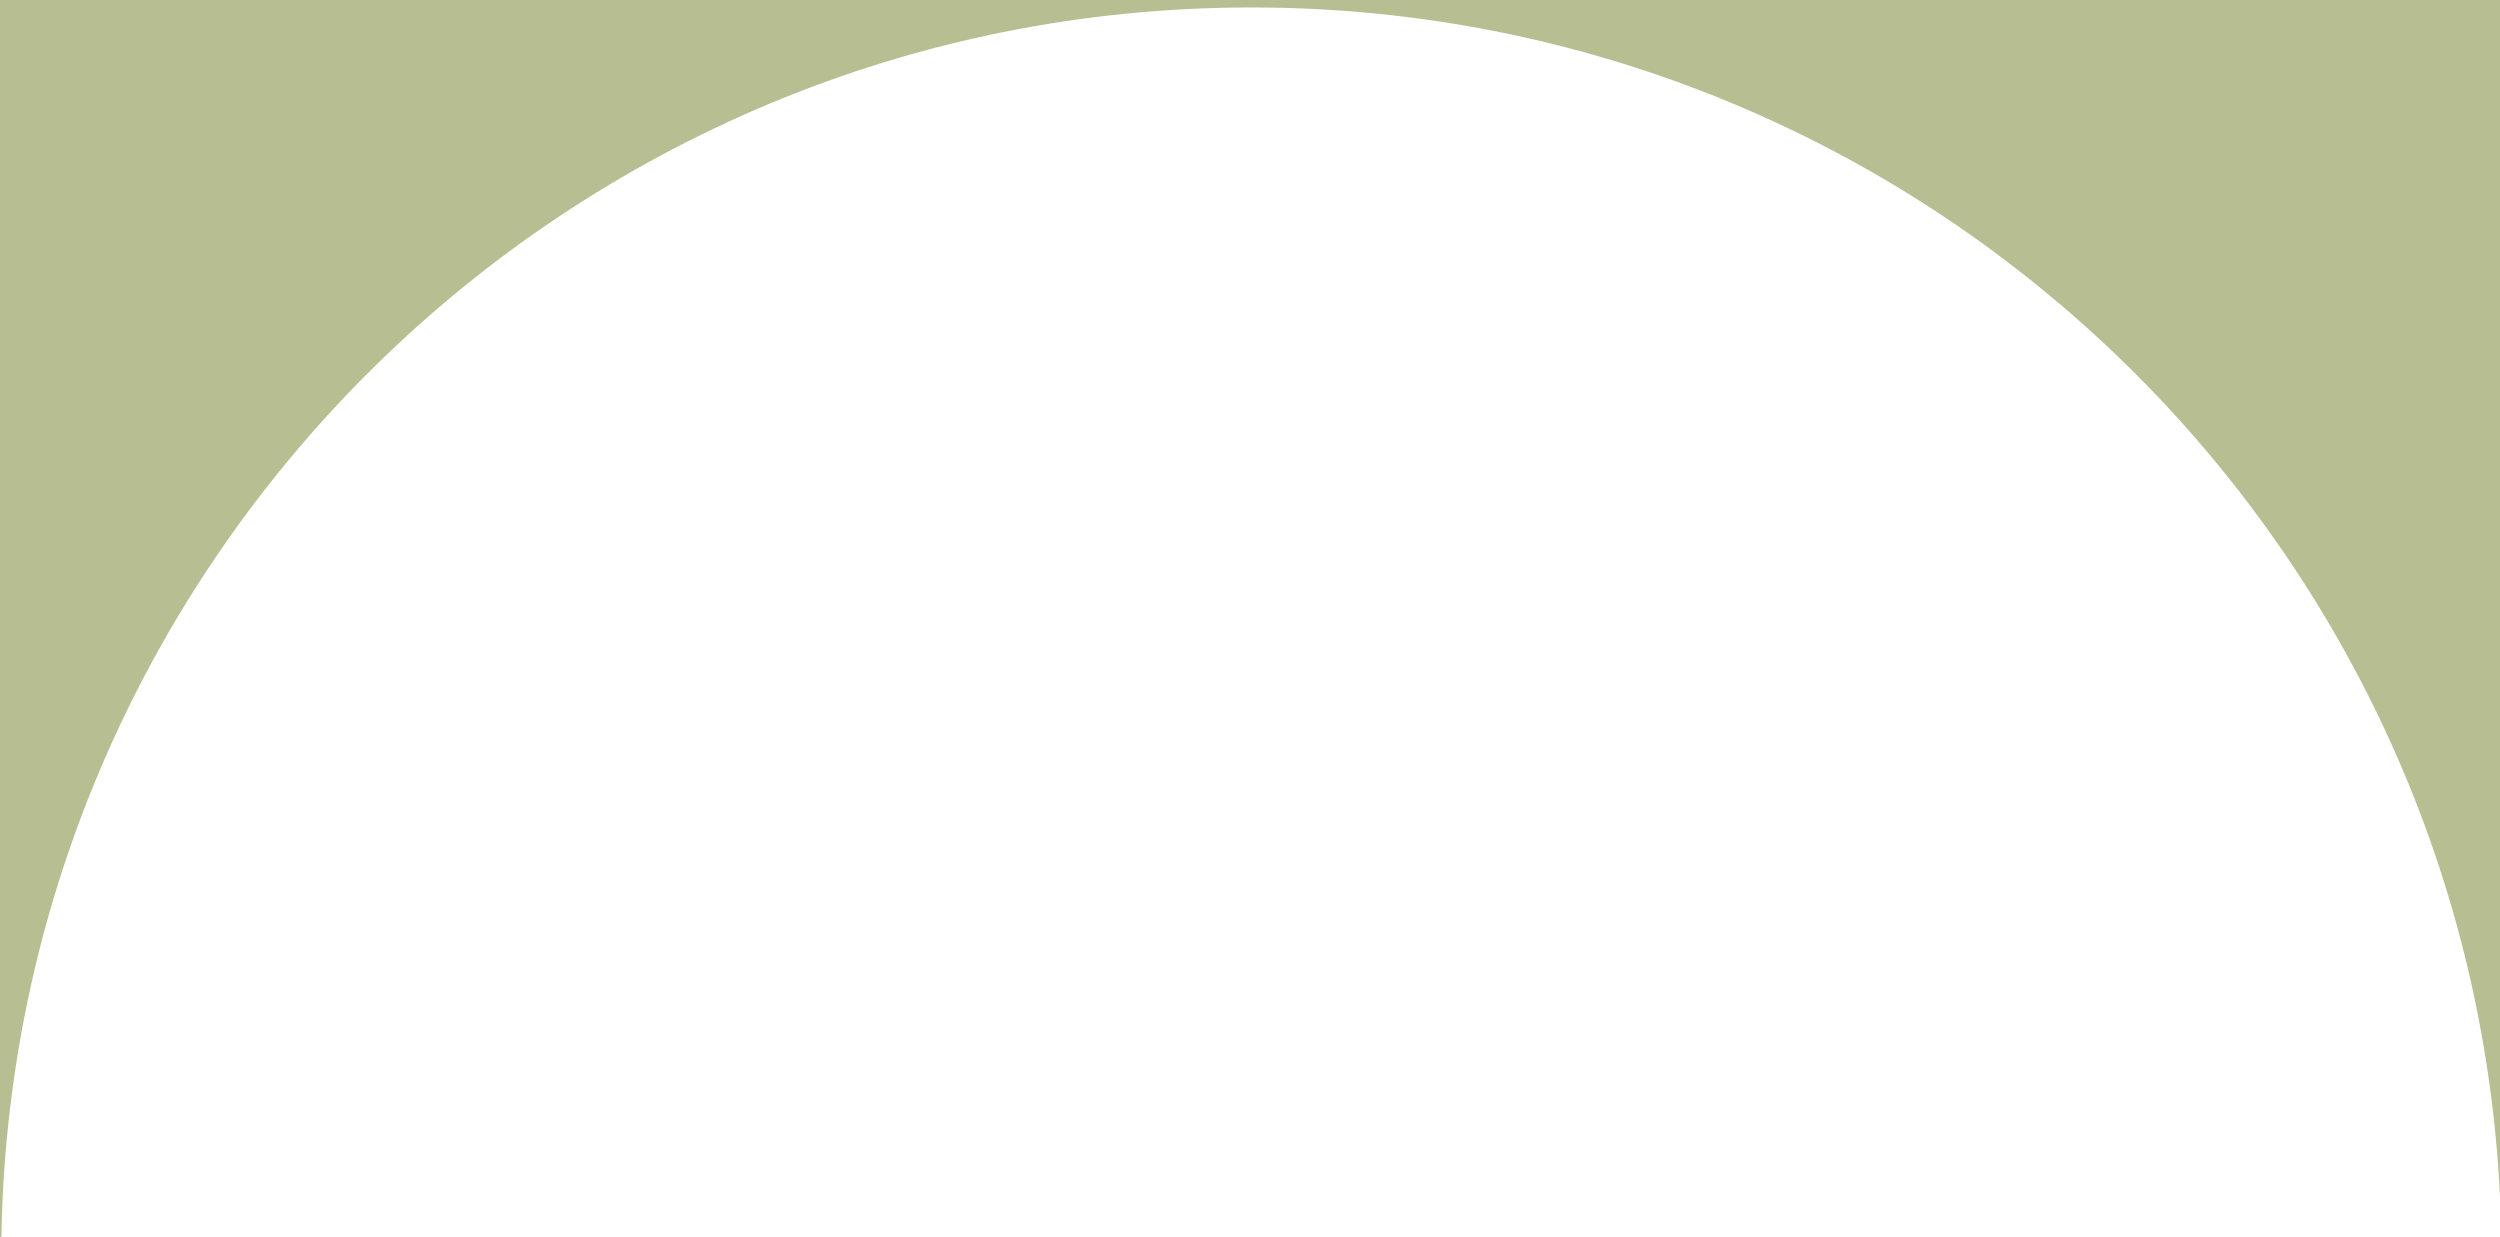
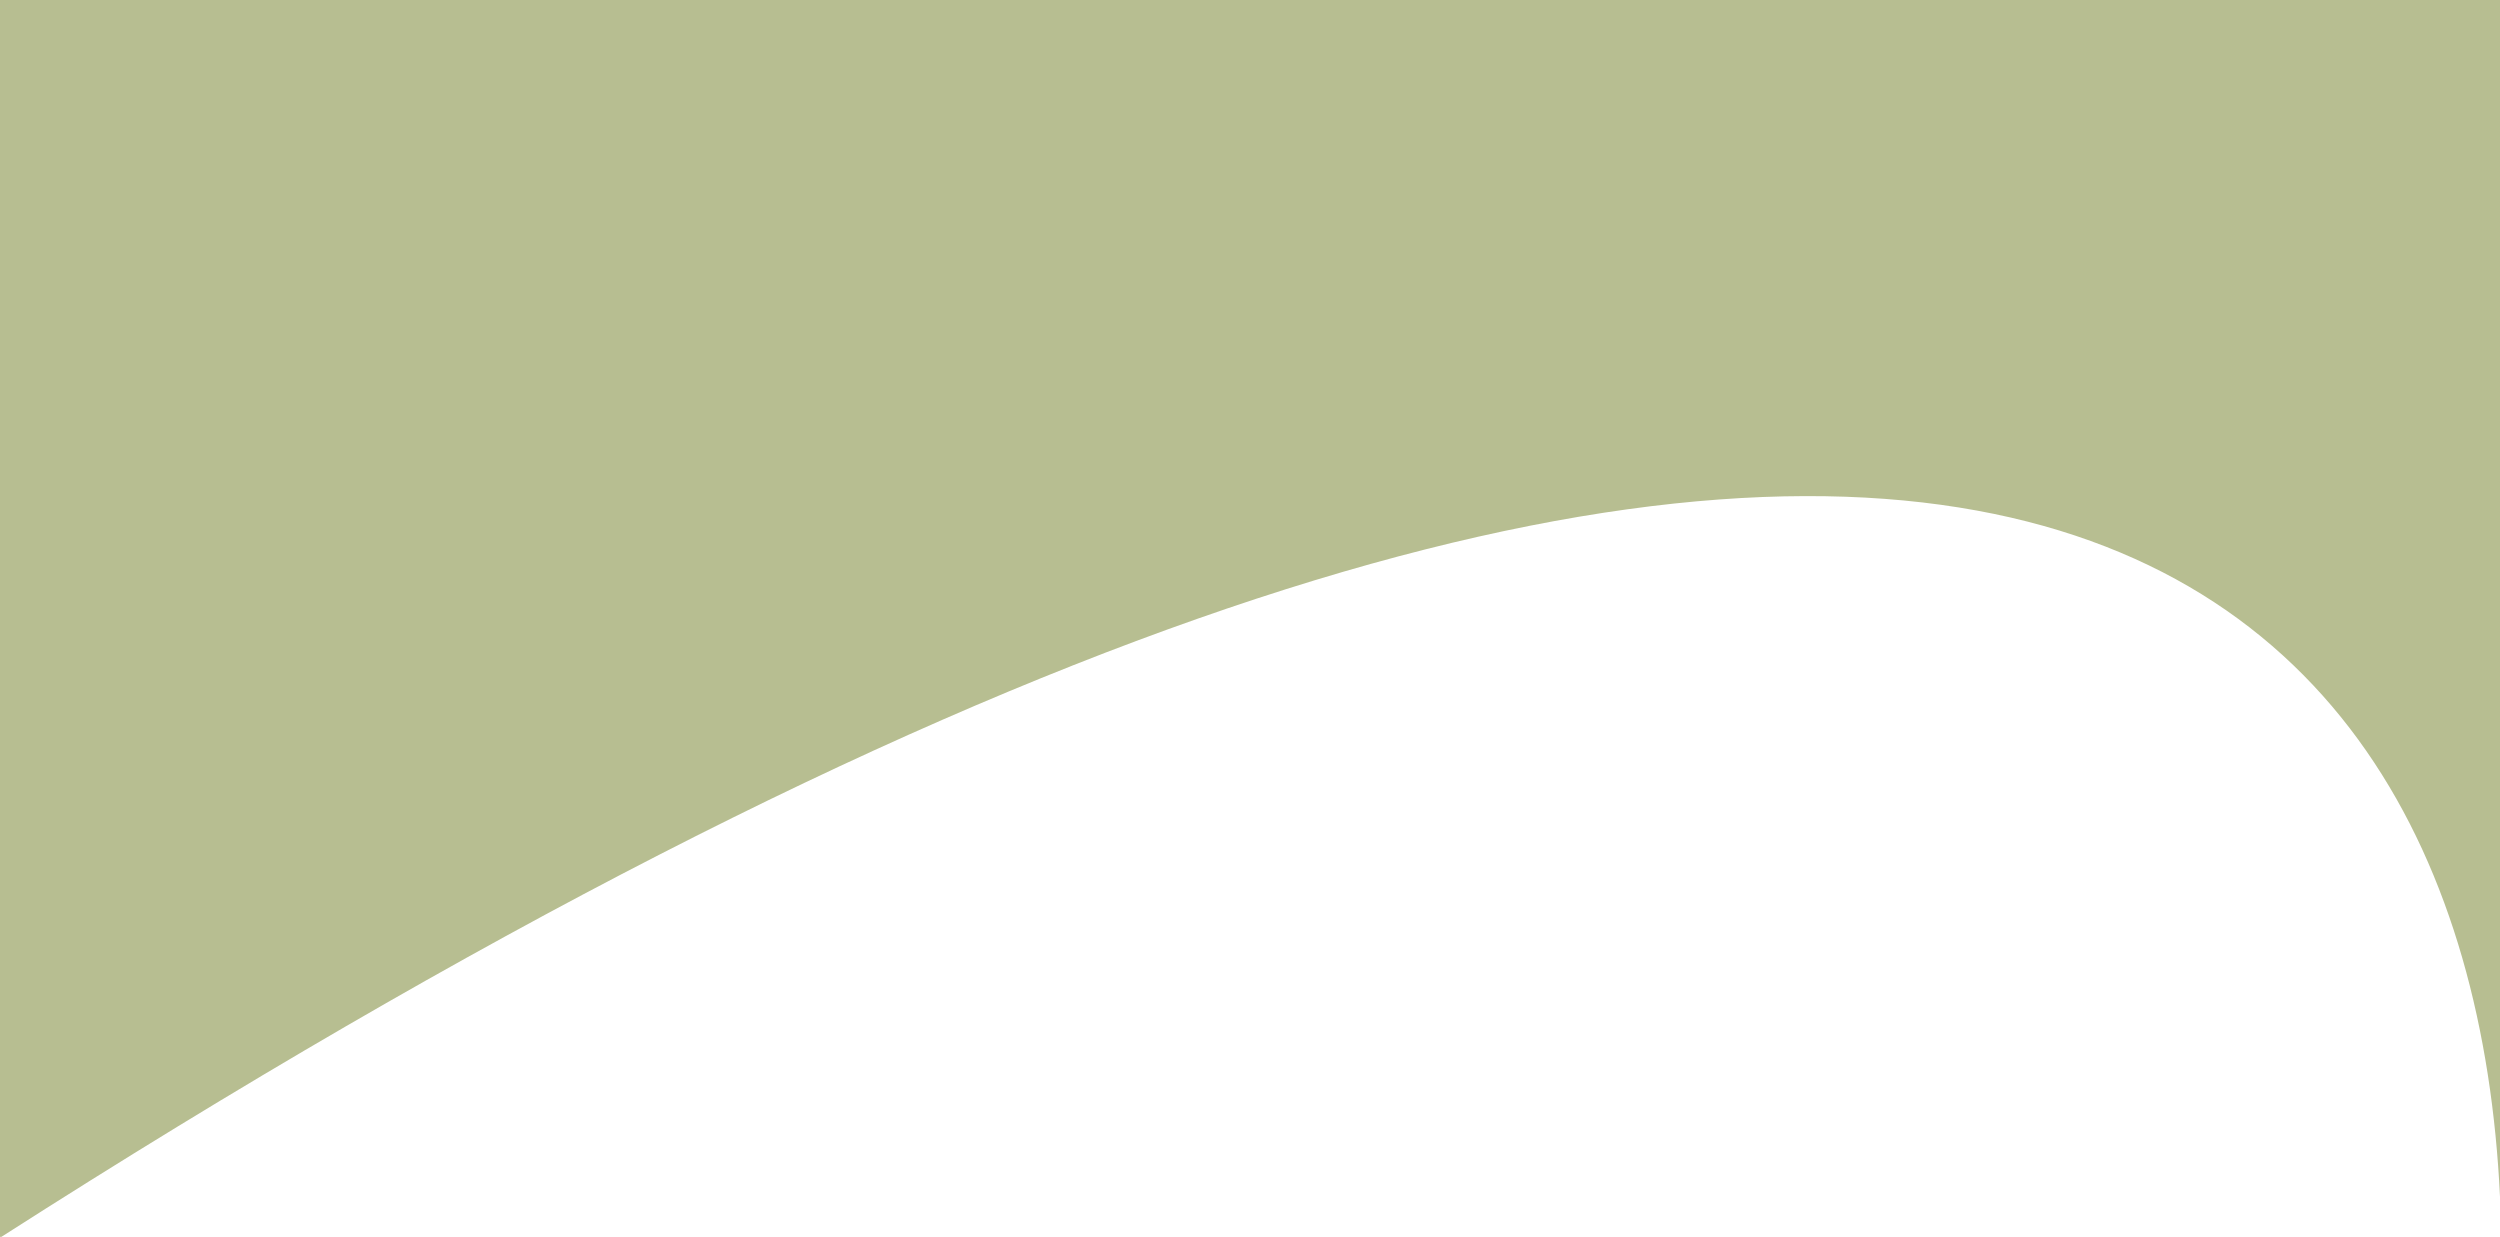
<svg xmlns="http://www.w3.org/2000/svg" width="665" height="329" viewBox="0 0 665 329" fill="none">
-   <path fill-rule="evenodd" clip-rule="evenodd" d="M665 0H0V329H0.375C3.319 147.891 151.053 1.98 332.863 1.98C511.092 1.98 656.564 142.198 665 318.337V0Z" fill="#B7BE91" />
+   <path fill-rule="evenodd" clip-rule="evenodd" d="M665 0H0V329H0.375C511.092 1.98 656.564 142.198 665 318.337V0Z" fill="#B7BE91" />
</svg>